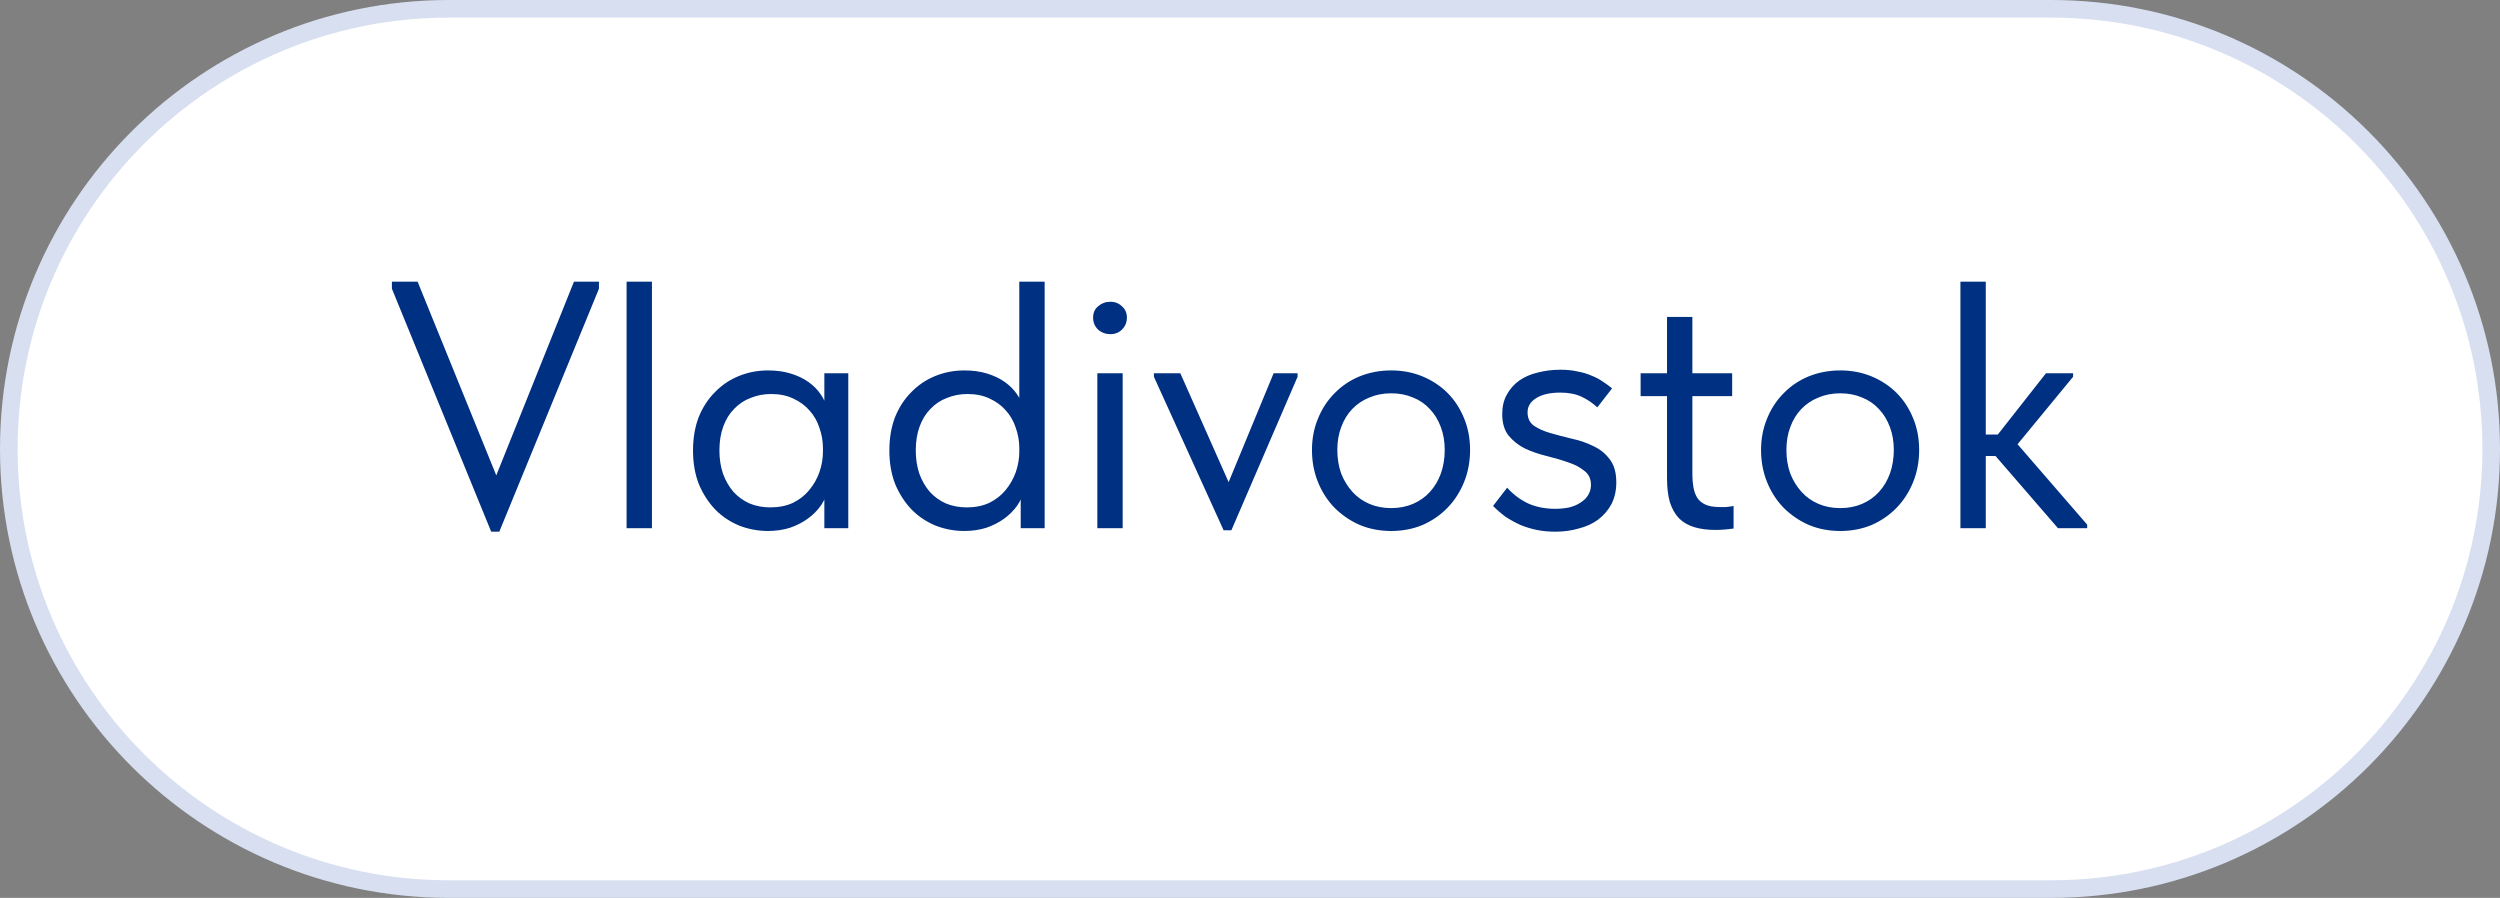
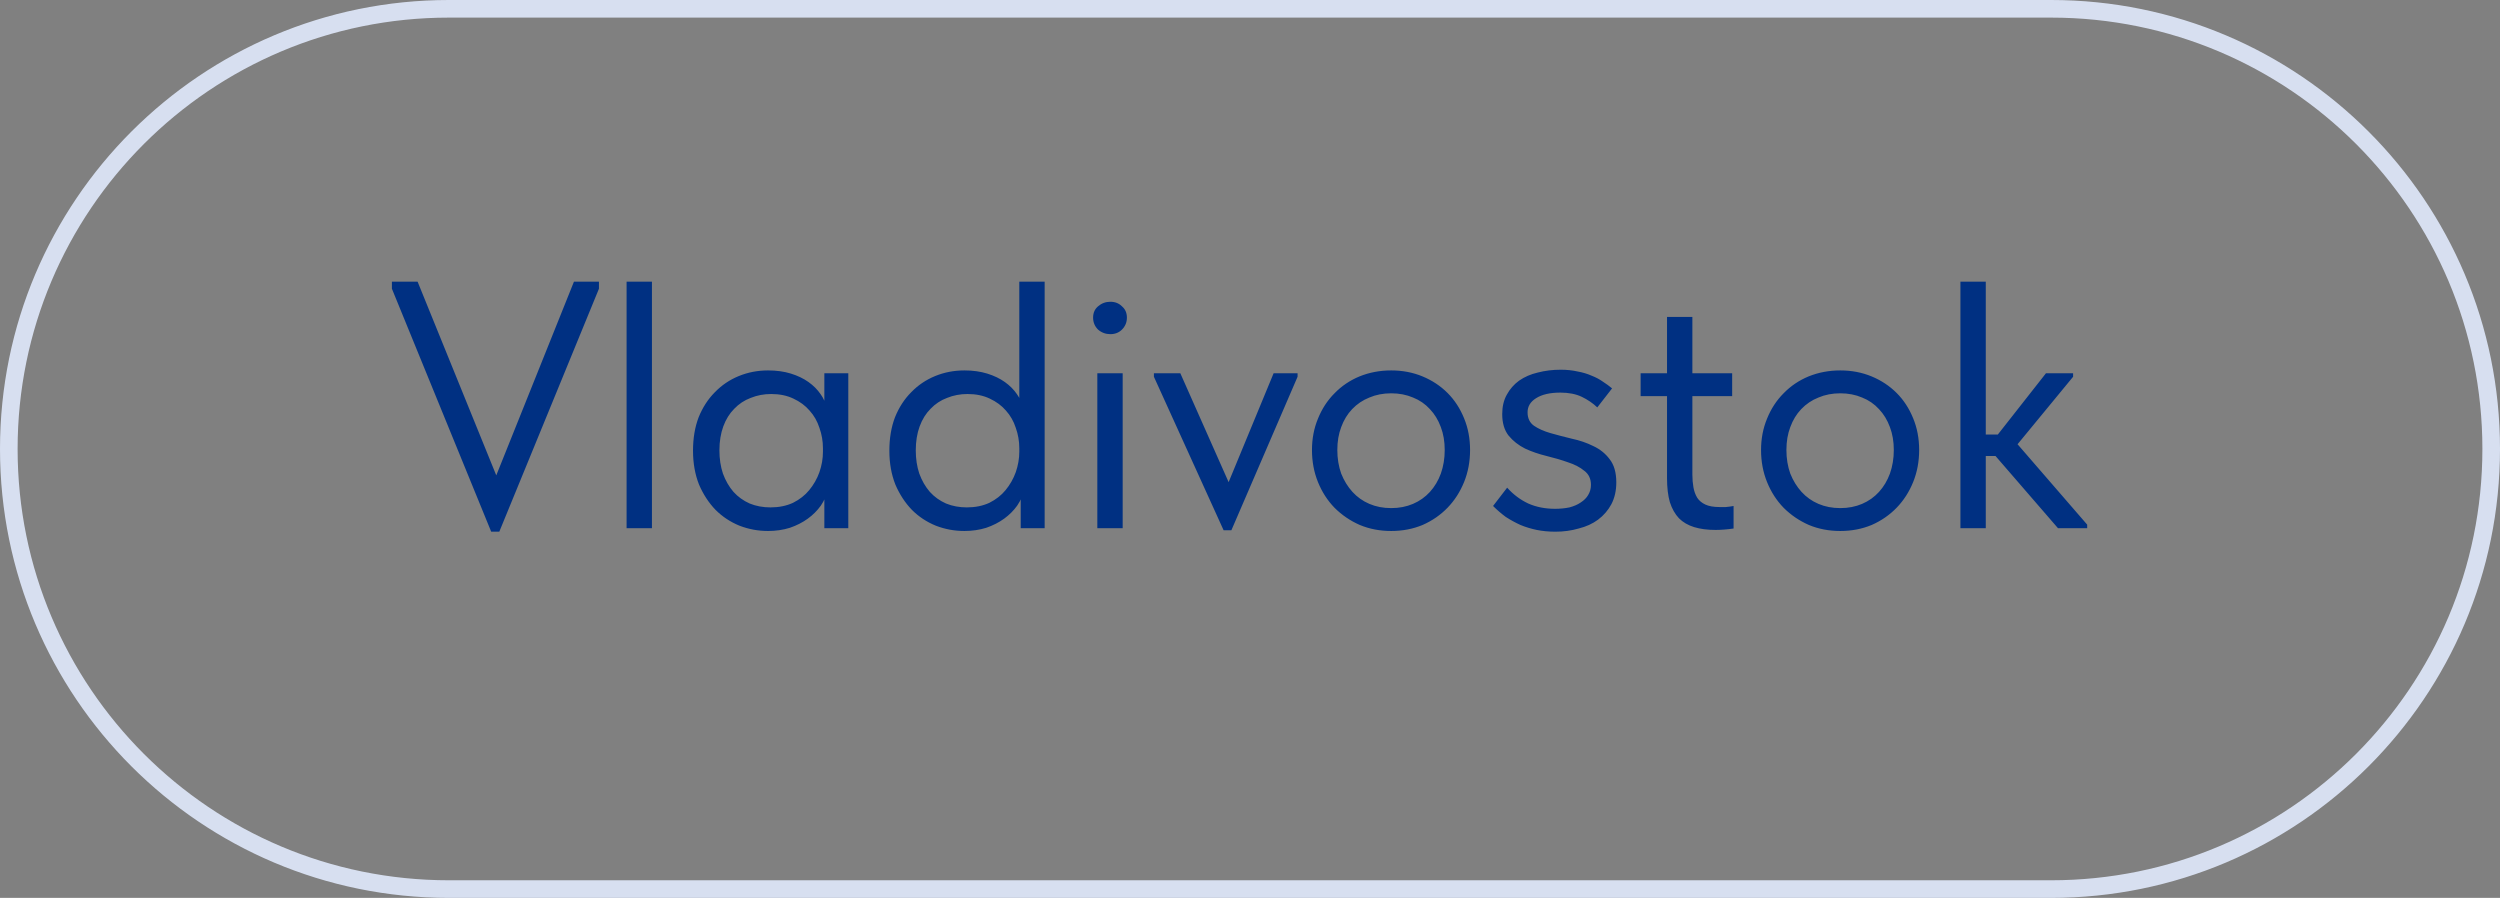
<svg xmlns="http://www.w3.org/2000/svg" width="142" height="51" viewBox="0 0 142 51" fill="none">
  <rect x="0" y="0" width="142" height="51" fill="#808080" stroke="none" />
-   <path d="M116.5 0.5H25.5C11.693 0.5 0.5 11.693 0.5 25.5C0.5 39.307 11.693 50.5 25.5 50.5H116.5C130.307 50.5 141.5 39.307 141.5 25.5C141.5 11.693 130.307 0.5 116.5 0.5Z" fill="white" />
  <path d="M116.5 0.5H25.5C11.693 0.5 0.5 11.693 0.5 25.5C0.5 39.307 11.693 50.5 25.5 50.5H116.5C130.307 50.5 141.5 39.307 141.5 25.5C141.5 11.693 130.307 0.5 116.5 0.5Z" stroke="#D7DFF0" />
  <path d="M27.9 30.2L22.26 16.4V16H23.72L28.44 27.62H27.94L32.6 16H34.02V16.4L28.36 30.2H27.9ZM35.59 30V27.78V27.48V23.82V23.68V16H37.03V23.68V23.82V30H35.59ZM46.823 30V27.78L46.743 27.48V23.82L46.823 23.68V21.2H48.183V23.68V23.82V30H46.823ZM43.623 30.16C43.063 30.16 42.523 30.06 42.003 29.86C41.483 29.647 41.03 29.347 40.643 28.96C40.257 28.56 39.943 28.08 39.703 27.52C39.477 26.947 39.363 26.307 39.363 25.6C39.363 24.893 39.47 24.26 39.683 23.7C39.91 23.14 40.217 22.667 40.603 22.28C40.99 21.88 41.443 21.573 41.963 21.36C42.483 21.147 43.037 21.04 43.623 21.04C44.103 21.04 44.537 21.1 44.923 21.22C45.31 21.34 45.643 21.5 45.923 21.7C46.203 21.9 46.43 22.127 46.603 22.38C46.777 22.62 46.883 22.86 46.923 23.1V25.46H46.743C46.743 25.06 46.677 24.673 46.543 24.3C46.423 23.927 46.237 23.6 45.983 23.32C45.743 23.04 45.437 22.813 45.063 22.64C44.703 22.467 44.283 22.38 43.803 22.38C43.39 22.38 43.003 22.453 42.643 22.6C42.283 22.733 41.97 22.94 41.703 23.22C41.437 23.487 41.23 23.82 41.083 24.22C40.937 24.62 40.863 25.073 40.863 25.58C40.863 26.06 40.93 26.5 41.063 26.9C41.21 27.3 41.41 27.647 41.663 27.94C41.917 28.22 42.223 28.44 42.583 28.6C42.943 28.747 43.337 28.82 43.763 28.82C44.243 28.82 44.67 28.733 45.043 28.56C45.417 28.373 45.723 28.133 45.963 27.84C46.217 27.533 46.41 27.193 46.543 26.82C46.677 26.433 46.743 26.047 46.743 25.66H47.023V27.78C46.957 28.113 46.823 28.427 46.623 28.72C46.423 29 46.177 29.247 45.883 29.46C45.59 29.673 45.25 29.847 44.863 29.98C44.477 30.1 44.063 30.16 43.623 30.16ZM57.976 30V27.78L57.896 27.48V23.82V23.68V16H59.336V23.68V23.82V30H57.976ZM54.776 30.16C54.216 30.16 53.676 30.06 53.156 29.86C52.636 29.647 52.182 29.347 51.796 28.96C51.409 28.56 51.096 28.08 50.856 27.52C50.629 26.947 50.516 26.307 50.516 25.6C50.516 24.893 50.622 24.26 50.836 23.7C51.062 23.14 51.369 22.667 51.756 22.28C52.142 21.88 52.596 21.573 53.116 21.36C53.636 21.147 54.189 21.04 54.776 21.04C55.256 21.04 55.689 21.1 56.076 21.22C56.462 21.34 56.796 21.5 57.076 21.7C57.356 21.9 57.582 22.127 57.756 22.38C57.929 22.62 58.036 22.86 58.076 23.1V25.46H57.896C57.896 25.06 57.829 24.673 57.696 24.3C57.576 23.927 57.389 23.6 57.136 23.32C56.896 23.04 56.589 22.813 56.216 22.64C55.856 22.467 55.436 22.38 54.956 22.38C54.542 22.38 54.156 22.453 53.796 22.6C53.436 22.733 53.122 22.94 52.856 23.22C52.589 23.487 52.382 23.82 52.236 24.22C52.089 24.62 52.016 25.073 52.016 25.58C52.016 26.06 52.082 26.5 52.216 26.9C52.362 27.3 52.562 27.647 52.816 27.94C53.069 28.22 53.376 28.44 53.736 28.6C54.096 28.747 54.489 28.82 54.916 28.82C55.396 28.82 55.822 28.733 56.196 28.56C56.569 28.373 56.876 28.133 57.116 27.84C57.369 27.533 57.562 27.193 57.696 26.82C57.829 26.433 57.896 26.047 57.896 25.66H58.176V27.78C58.109 28.113 57.976 28.427 57.776 28.72C57.576 29 57.329 29.247 57.036 29.46C56.742 29.673 56.402 29.847 56.016 29.98C55.629 30.1 55.216 30.16 54.776 30.16ZM62.328 30V21.2H63.768V30H62.328ZM63.068 18.98C62.801 18.98 62.568 18.893 62.368 18.72C62.181 18.533 62.088 18.307 62.088 18.04C62.088 17.773 62.181 17.56 62.368 17.4C62.568 17.227 62.801 17.14 63.068 17.14C63.335 17.14 63.555 17.227 63.728 17.4C63.915 17.56 64.008 17.773 64.008 18.04C64.008 18.307 63.915 18.533 63.728 18.72C63.555 18.893 63.335 18.98 63.068 18.98ZM69.502 30.12L65.542 21.4V21.2H67.042L70.262 28.46H69.342L72.342 21.2H73.702V21.4L69.942 30.12H69.502ZM79.02 30.16C78.38 30.16 77.786 30.047 77.24 29.82C76.693 29.58 76.213 29.253 75.8 28.84C75.4 28.427 75.086 27.94 74.86 27.38C74.633 26.82 74.52 26.213 74.52 25.56C74.52 24.92 74.633 24.327 74.86 23.78C75.086 23.22 75.4 22.74 75.8 22.34C76.2 21.927 76.673 21.607 77.22 21.38C77.78 21.153 78.38 21.04 79.02 21.04C79.66 21.04 80.253 21.153 80.8 21.38C81.346 21.607 81.82 21.92 82.22 22.32C82.62 22.72 82.933 23.2 83.16 23.76C83.386 24.307 83.5 24.907 83.5 25.56C83.5 26.213 83.386 26.82 83.16 27.38C82.933 27.94 82.62 28.427 82.22 28.84C81.82 29.253 81.346 29.58 80.8 29.82C80.253 30.047 79.66 30.16 79.02 30.16ZM79.02 28.86C79.473 28.86 79.886 28.78 80.26 28.62C80.633 28.46 80.953 28.233 81.22 27.94C81.486 27.647 81.693 27.3 81.84 26.9C81.986 26.487 82.06 26.04 82.06 25.56C82.06 25.08 81.986 24.647 81.84 24.26C81.693 23.86 81.486 23.52 81.22 23.24C80.953 22.947 80.633 22.727 80.26 22.58C79.886 22.42 79.473 22.34 79.02 22.34C78.566 22.34 78.153 22.42 77.78 22.58C77.406 22.727 77.08 22.947 76.8 23.24C76.533 23.52 76.326 23.86 76.18 24.26C76.033 24.647 75.96 25.08 75.96 25.56C75.96 26.04 76.033 26.487 76.18 26.9C76.34 27.3 76.553 27.647 76.82 27.94C77.086 28.233 77.406 28.46 77.78 28.62C78.153 28.78 78.566 28.86 79.02 28.86ZM88.346 30.2C87.973 30.2 87.619 30.167 87.286 30.1C86.966 30.033 86.659 29.94 86.366 29.82C86.073 29.687 85.793 29.533 85.526 29.36C85.273 29.173 85.033 28.967 84.806 28.74L85.606 27.7C85.953 28.087 86.353 28.387 86.806 28.6C87.259 28.8 87.766 28.9 88.326 28.9C88.619 28.9 88.893 28.873 89.146 28.82C89.399 28.753 89.613 28.66 89.786 28.54C89.973 28.42 90.113 28.28 90.206 28.12C90.313 27.947 90.366 27.753 90.366 27.54C90.366 27.193 90.239 26.927 89.986 26.74C89.746 26.54 89.439 26.38 89.066 26.26C88.693 26.127 88.286 26.007 87.846 25.9C87.406 25.793 86.999 25.653 86.626 25.48C86.253 25.293 85.939 25.047 85.686 24.74C85.446 24.433 85.326 24.027 85.326 23.52C85.326 23.093 85.413 22.727 85.586 22.42C85.759 22.1 85.993 21.833 86.286 21.62C86.593 21.407 86.946 21.253 87.346 21.16C87.759 21.053 88.193 21 88.646 21C88.993 21 89.313 21.033 89.606 21.1C89.899 21.153 90.166 21.233 90.406 21.34C90.646 21.433 90.859 21.547 91.046 21.68C91.233 21.8 91.406 21.927 91.566 22.06L90.726 23.14C90.473 22.9 90.179 22.7 89.846 22.54C89.513 22.38 89.106 22.3 88.626 22.3C88.039 22.3 87.579 22.407 87.246 22.62C86.926 22.82 86.766 23.087 86.766 23.42C86.766 23.753 86.886 24.007 87.126 24.18C87.379 24.353 87.693 24.493 88.066 24.6C88.439 24.707 88.846 24.813 89.286 24.92C89.726 25.013 90.133 25.153 90.506 25.34C90.879 25.513 91.186 25.76 91.426 26.08C91.679 26.4 91.806 26.84 91.806 27.4C91.806 27.867 91.713 28.28 91.526 28.64C91.339 28.987 91.086 29.28 90.766 29.52C90.459 29.747 90.093 29.913 89.666 30.02C89.253 30.14 88.813 30.2 88.346 30.2ZM97.447 30.1C96.981 30.1 96.574 30.047 96.227 29.94C95.881 29.833 95.594 29.667 95.367 29.44C95.141 29.2 94.967 28.893 94.847 28.52C94.741 28.147 94.687 27.693 94.687 27.16V18H96.127V26.96C96.127 27.213 96.147 27.453 96.187 27.68C96.227 27.907 96.301 28.107 96.407 28.28C96.514 28.44 96.667 28.567 96.867 28.66C97.067 28.753 97.334 28.8 97.667 28.8C97.774 28.8 97.894 28.8 98.027 28.8C98.174 28.787 98.321 28.767 98.467 28.74V30.02C98.281 30.047 98.101 30.067 97.927 30.08C97.754 30.093 97.594 30.1 97.447 30.1ZM93.187 22.5V21.2H98.387V22.5H93.187ZM104.528 30.16C103.888 30.16 103.294 30.047 102.748 29.82C102.201 29.58 101.721 29.253 101.308 28.84C100.908 28.427 100.594 27.94 100.368 27.38C100.141 26.82 100.028 26.213 100.028 25.56C100.028 24.92 100.141 24.327 100.368 23.78C100.594 23.22 100.908 22.74 101.308 22.34C101.708 21.927 102.181 21.607 102.728 21.38C103.288 21.153 103.888 21.04 104.528 21.04C105.168 21.04 105.761 21.153 106.308 21.38C106.854 21.607 107.328 21.92 107.728 22.32C108.128 22.72 108.441 23.2 108.668 23.76C108.894 24.307 109.008 24.907 109.008 25.56C109.008 26.213 108.894 26.82 108.668 27.38C108.441 27.94 108.128 28.427 107.728 28.84C107.328 29.253 106.854 29.58 106.308 29.82C105.761 30.047 105.168 30.16 104.528 30.16ZM104.528 28.86C104.981 28.86 105.394 28.78 105.768 28.62C106.141 28.46 106.461 28.233 106.728 27.94C106.994 27.647 107.201 27.3 107.348 26.9C107.494 26.487 107.568 26.04 107.568 25.56C107.568 25.08 107.494 24.647 107.348 24.26C107.201 23.86 106.994 23.52 106.728 23.24C106.461 22.947 106.141 22.727 105.768 22.58C105.394 22.42 104.981 22.34 104.528 22.34C104.074 22.34 103.661 22.42 103.288 22.58C102.914 22.727 102.588 22.947 102.308 23.24C102.041 23.52 101.834 23.86 101.688 24.26C101.541 24.647 101.468 25.08 101.468 25.56C101.468 26.04 101.541 26.487 101.688 26.9C101.848 27.3 102.061 27.647 102.328 27.94C102.594 28.233 102.914 28.46 103.288 28.62C103.661 28.78 104.074 28.86 104.528 28.86ZM116.892 30L112.912 25.4L116.212 21.2H117.752V21.4L114.032 25.92V24.58L118.552 29.8V30H116.892ZM112.352 25.9V24.68H114.072V25.9H112.352ZM111.352 30V27.78V27.48V23.82V23.68V16H112.792V23.68V23.82V30H111.352Z" fill="#003082" />
</svg>